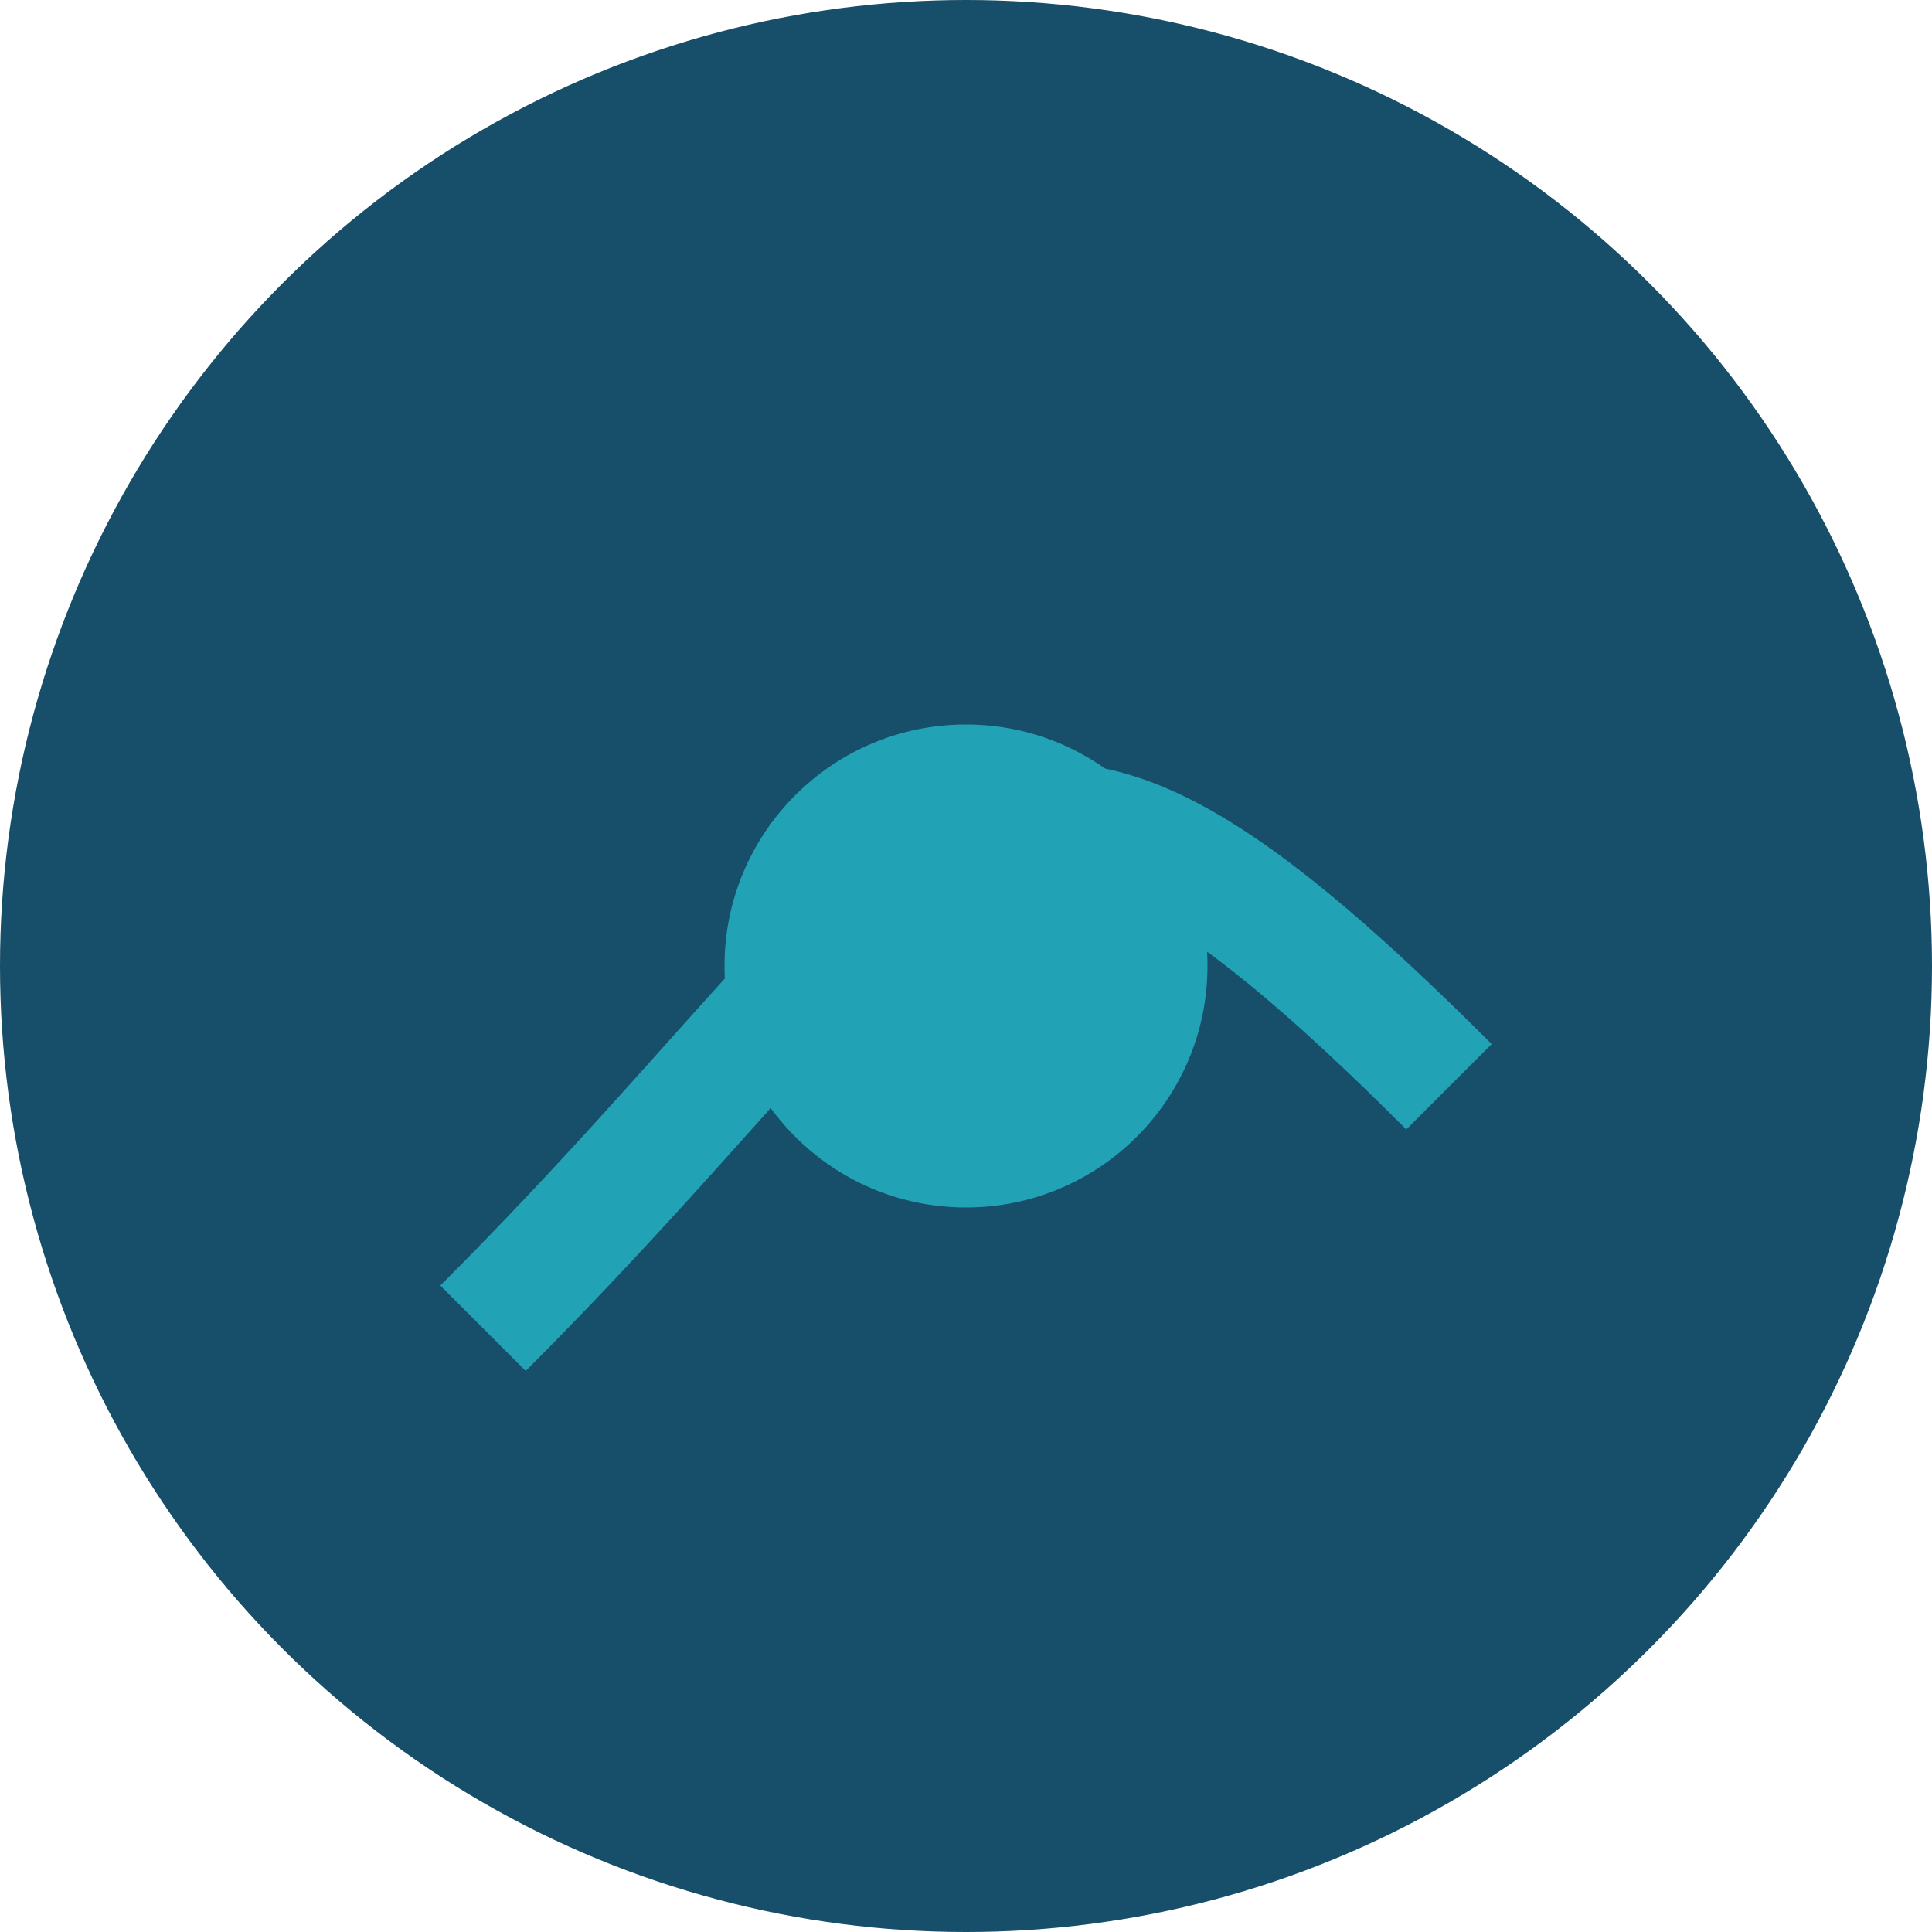
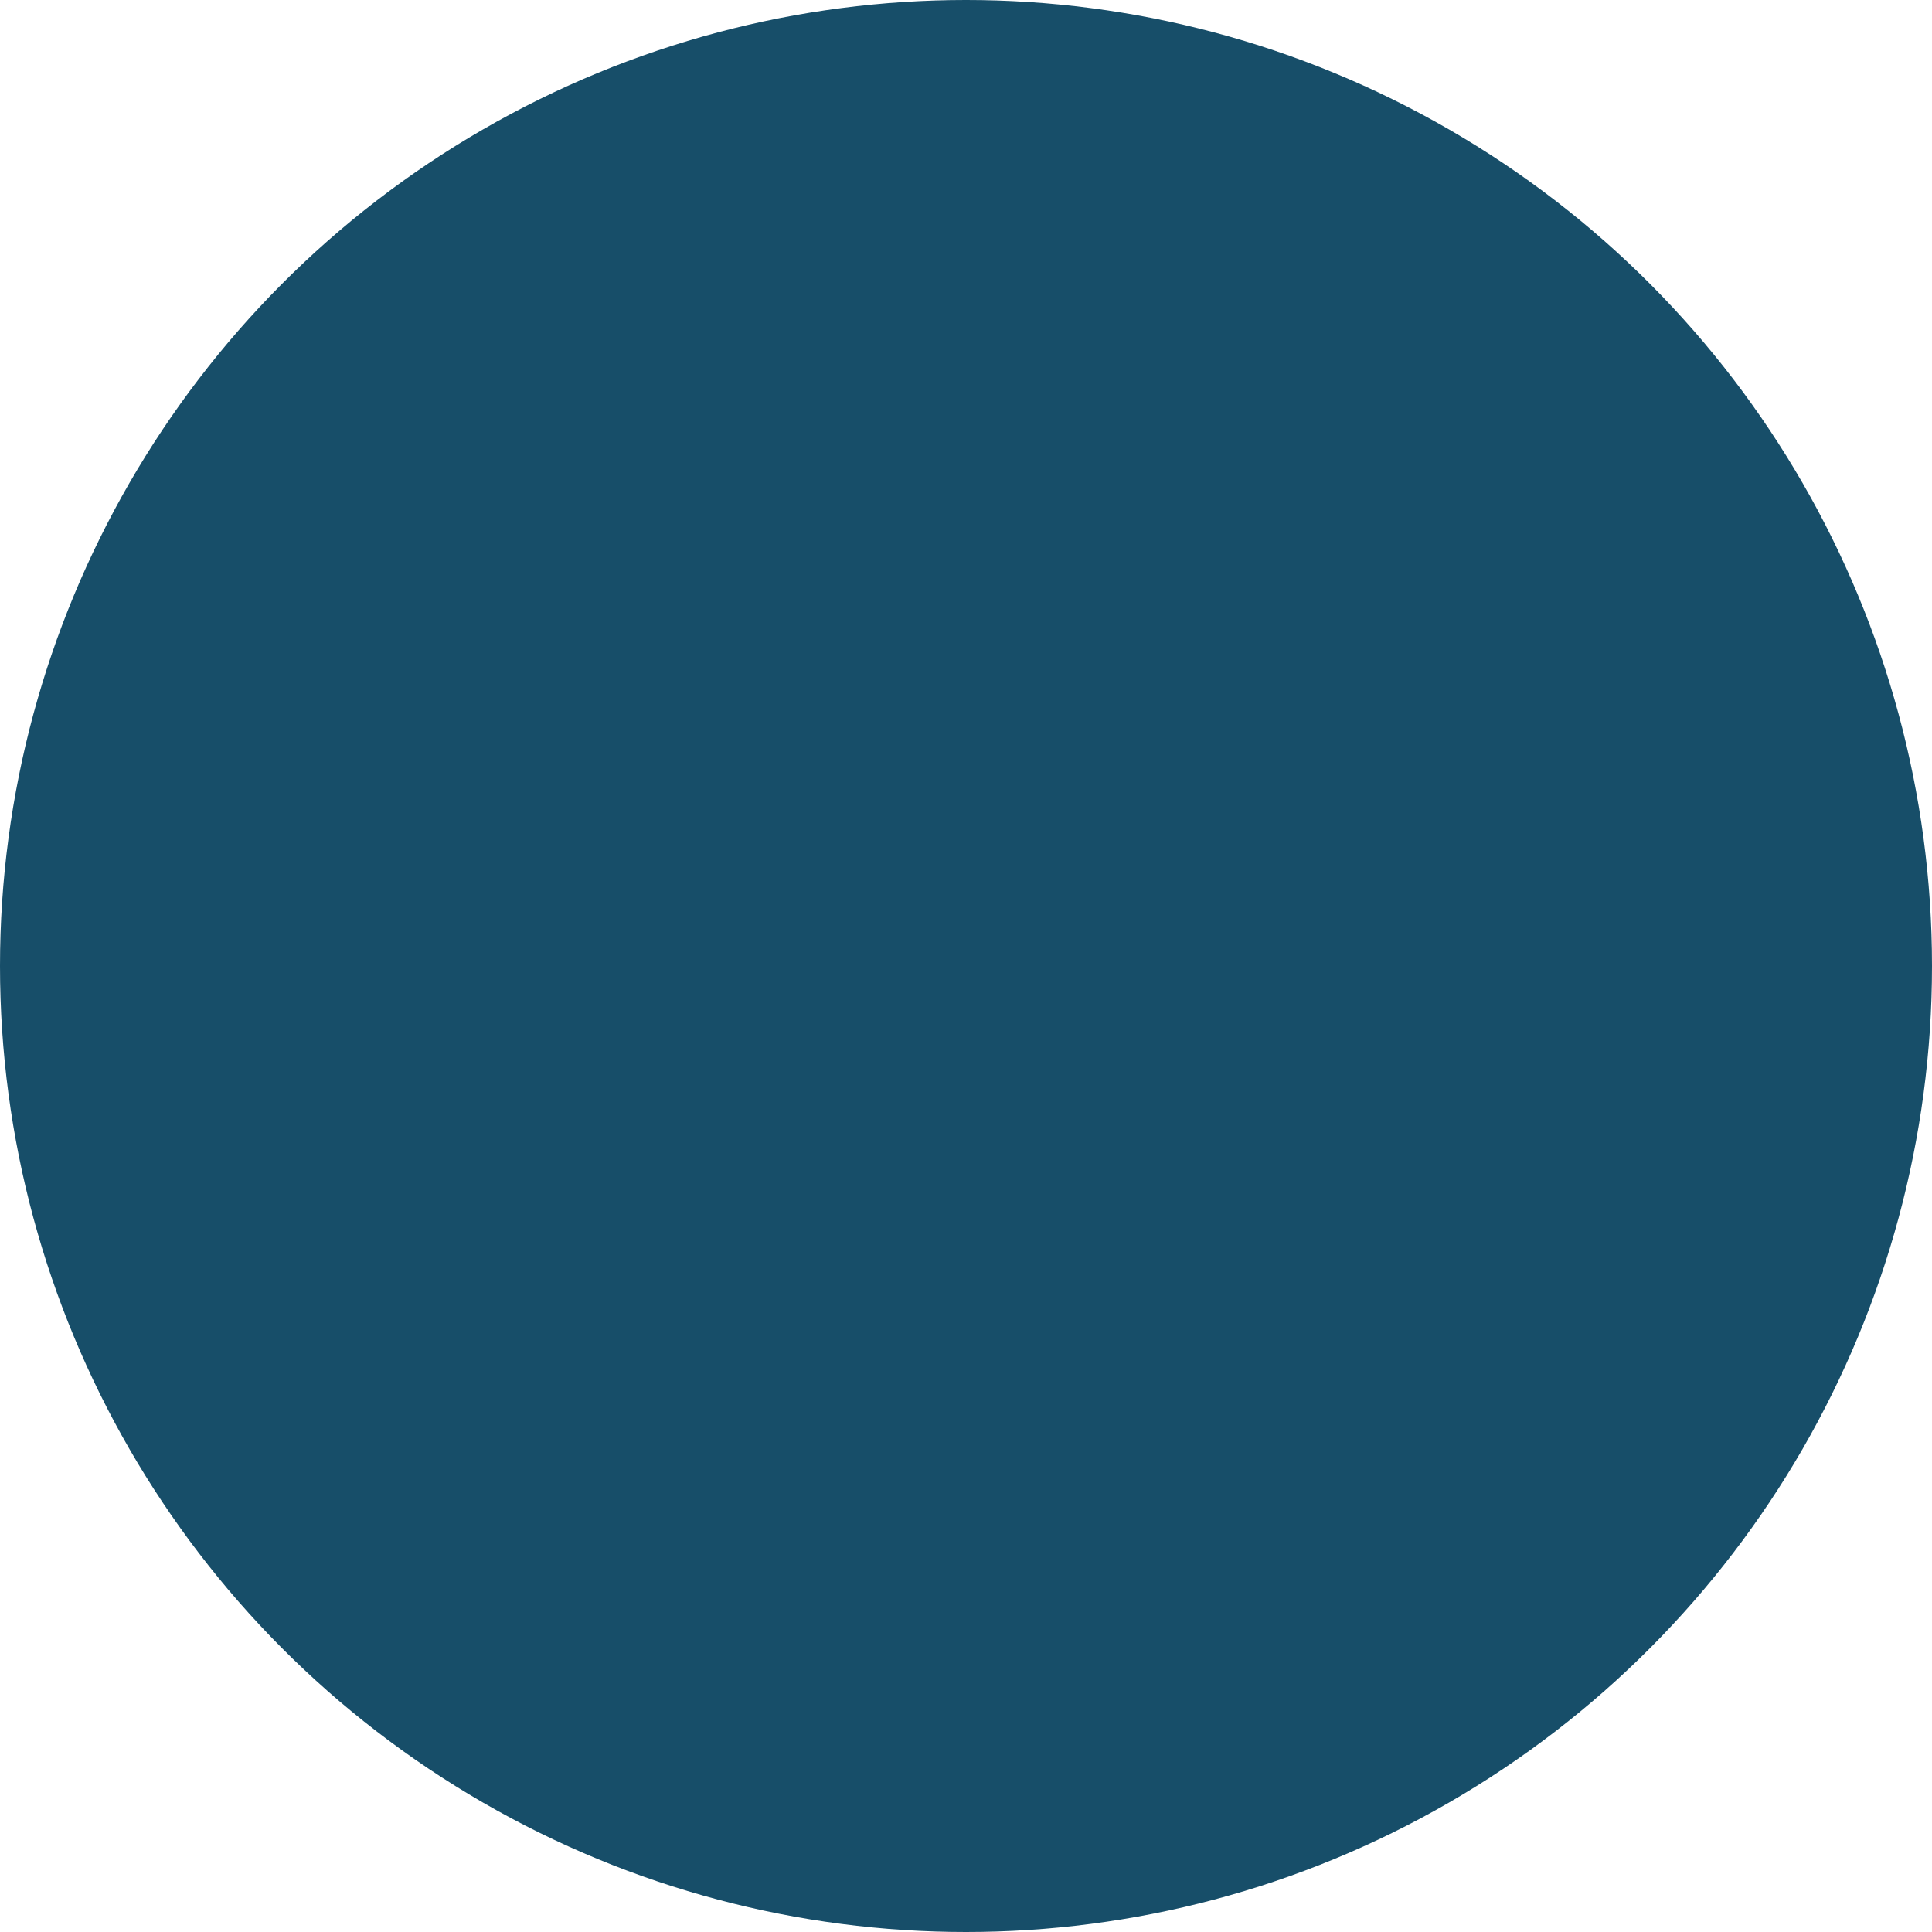
<svg xmlns="http://www.w3.org/2000/svg" width="32" height="32" viewBox="0 0 32 32">
  <circle cx="16" cy="16" r="16" fill="#174E69" />
-   <path d="M8 22c8-8 8-12 16-4" stroke="#21A3B5" stroke-width="2" fill="none" />
-   <circle cx="16" cy="16" r="4" fill="#21A3B5" />
</svg>